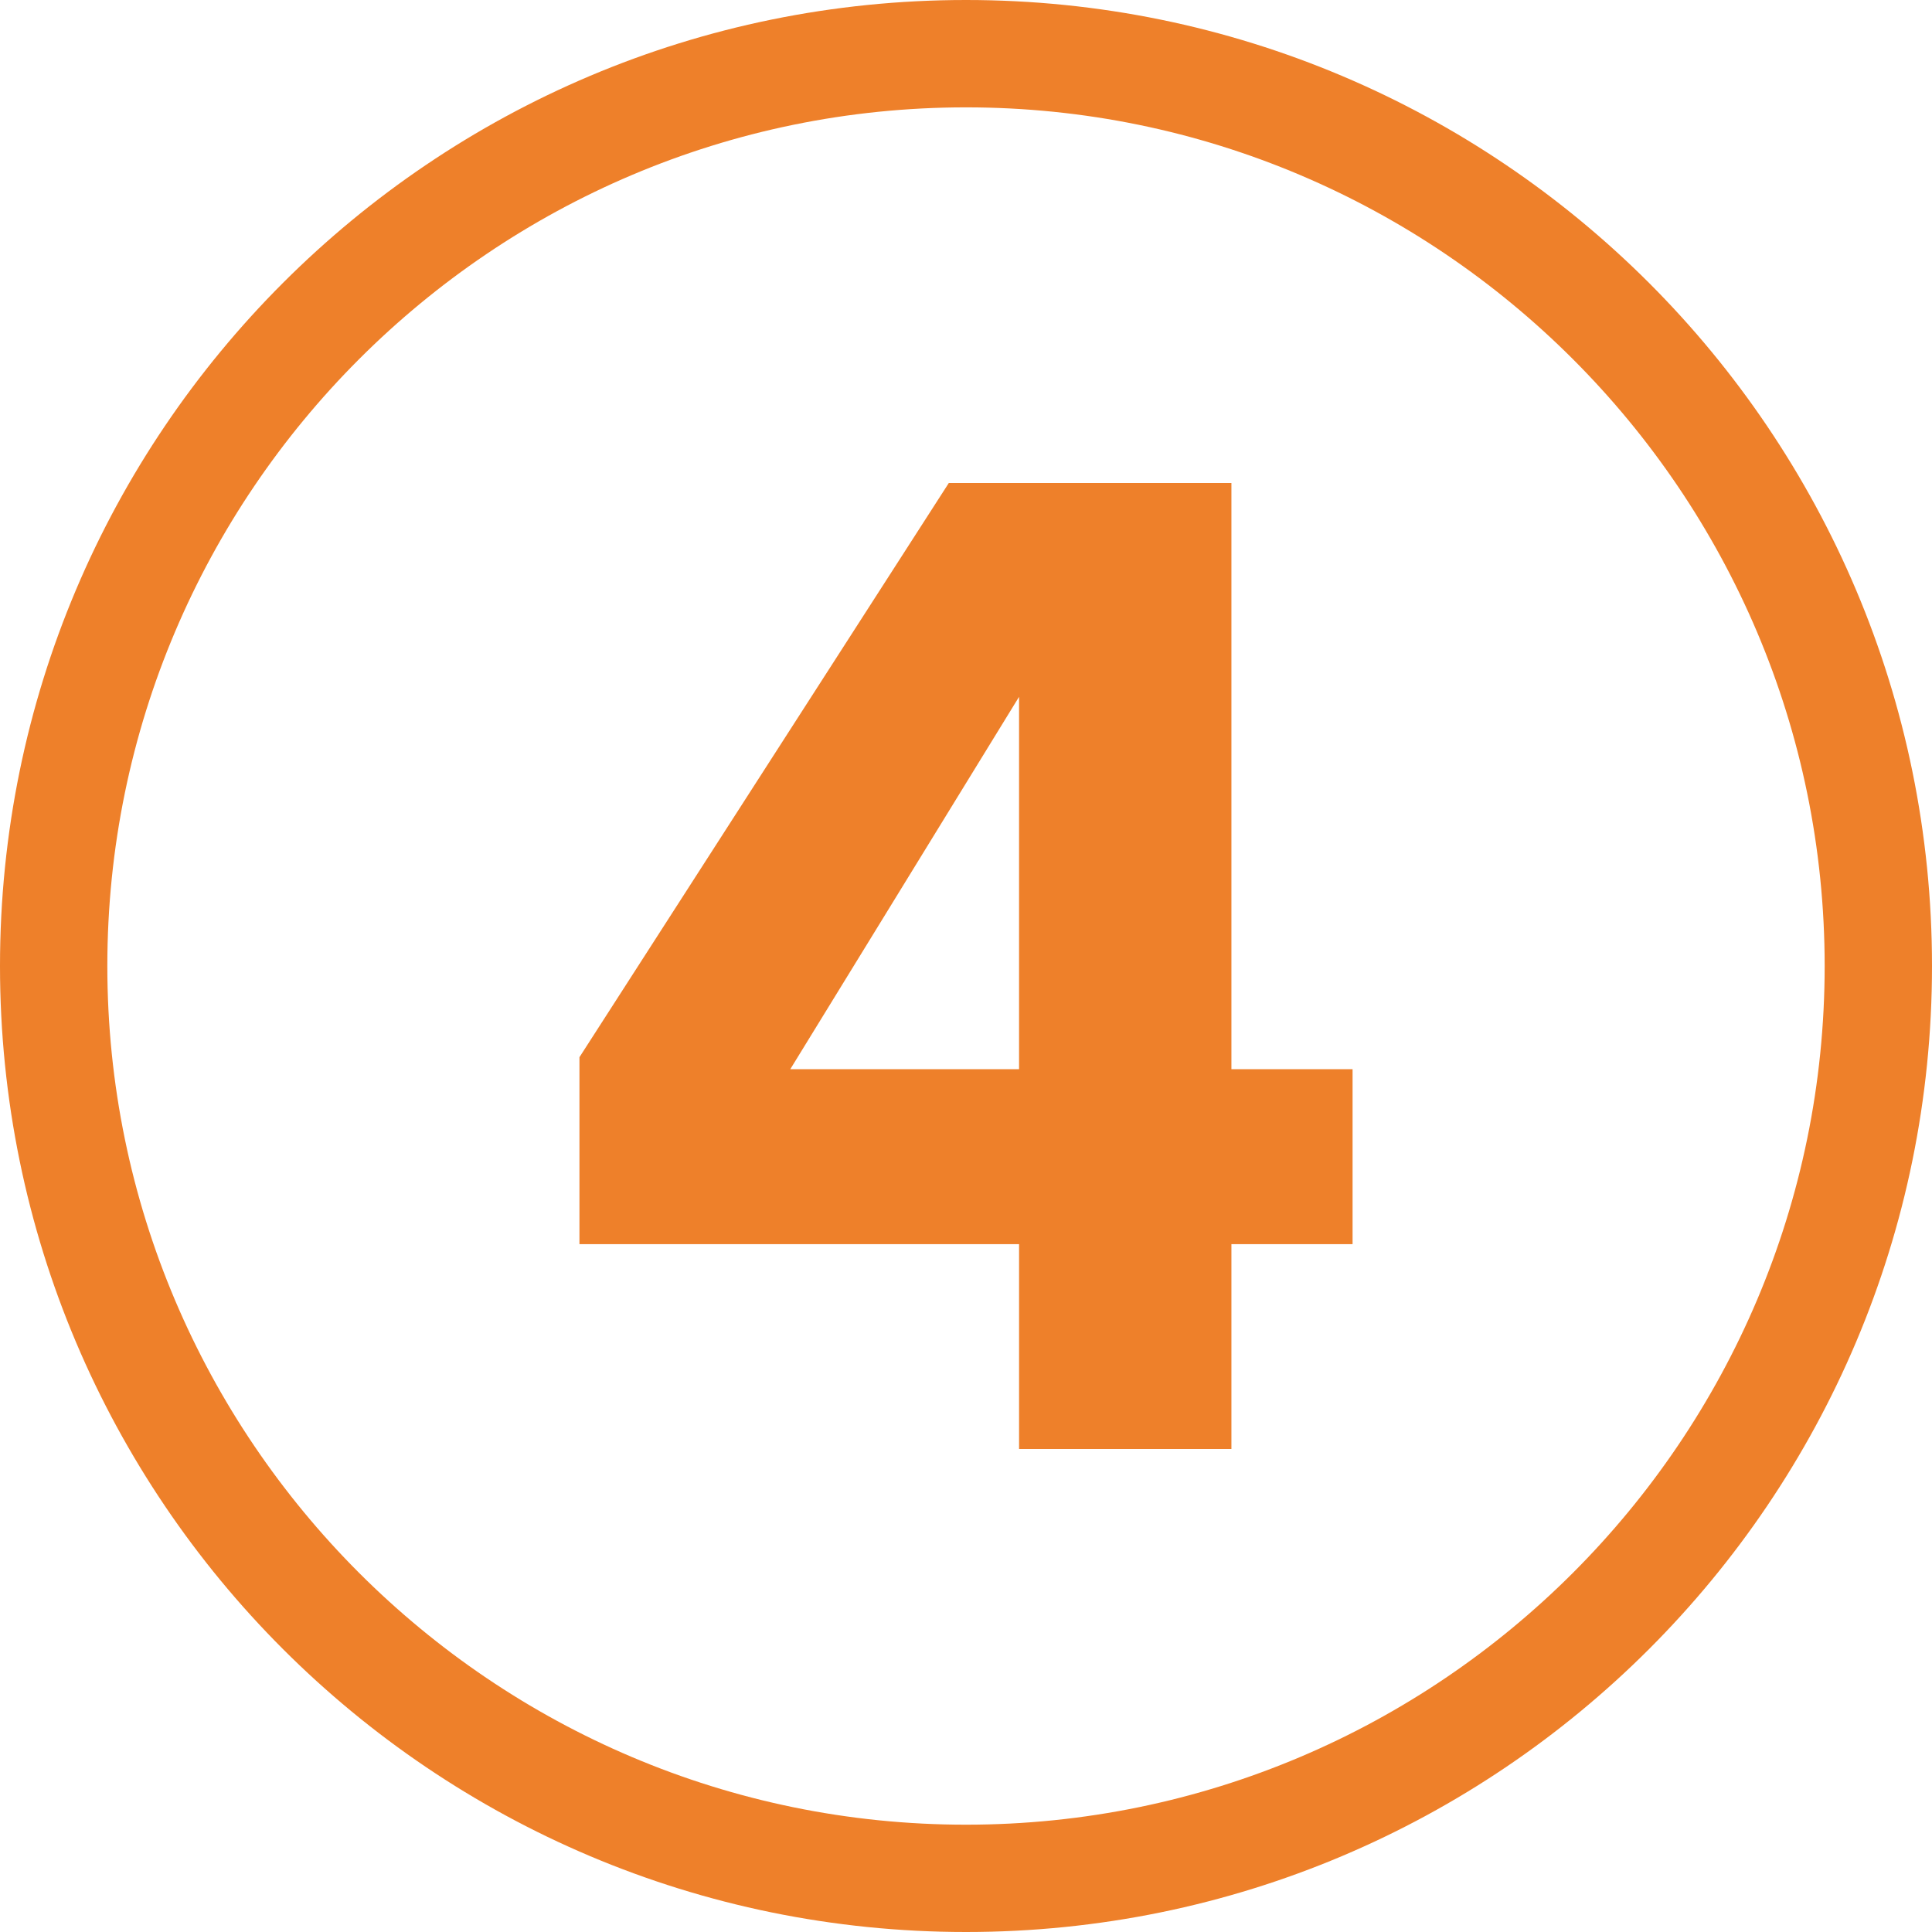
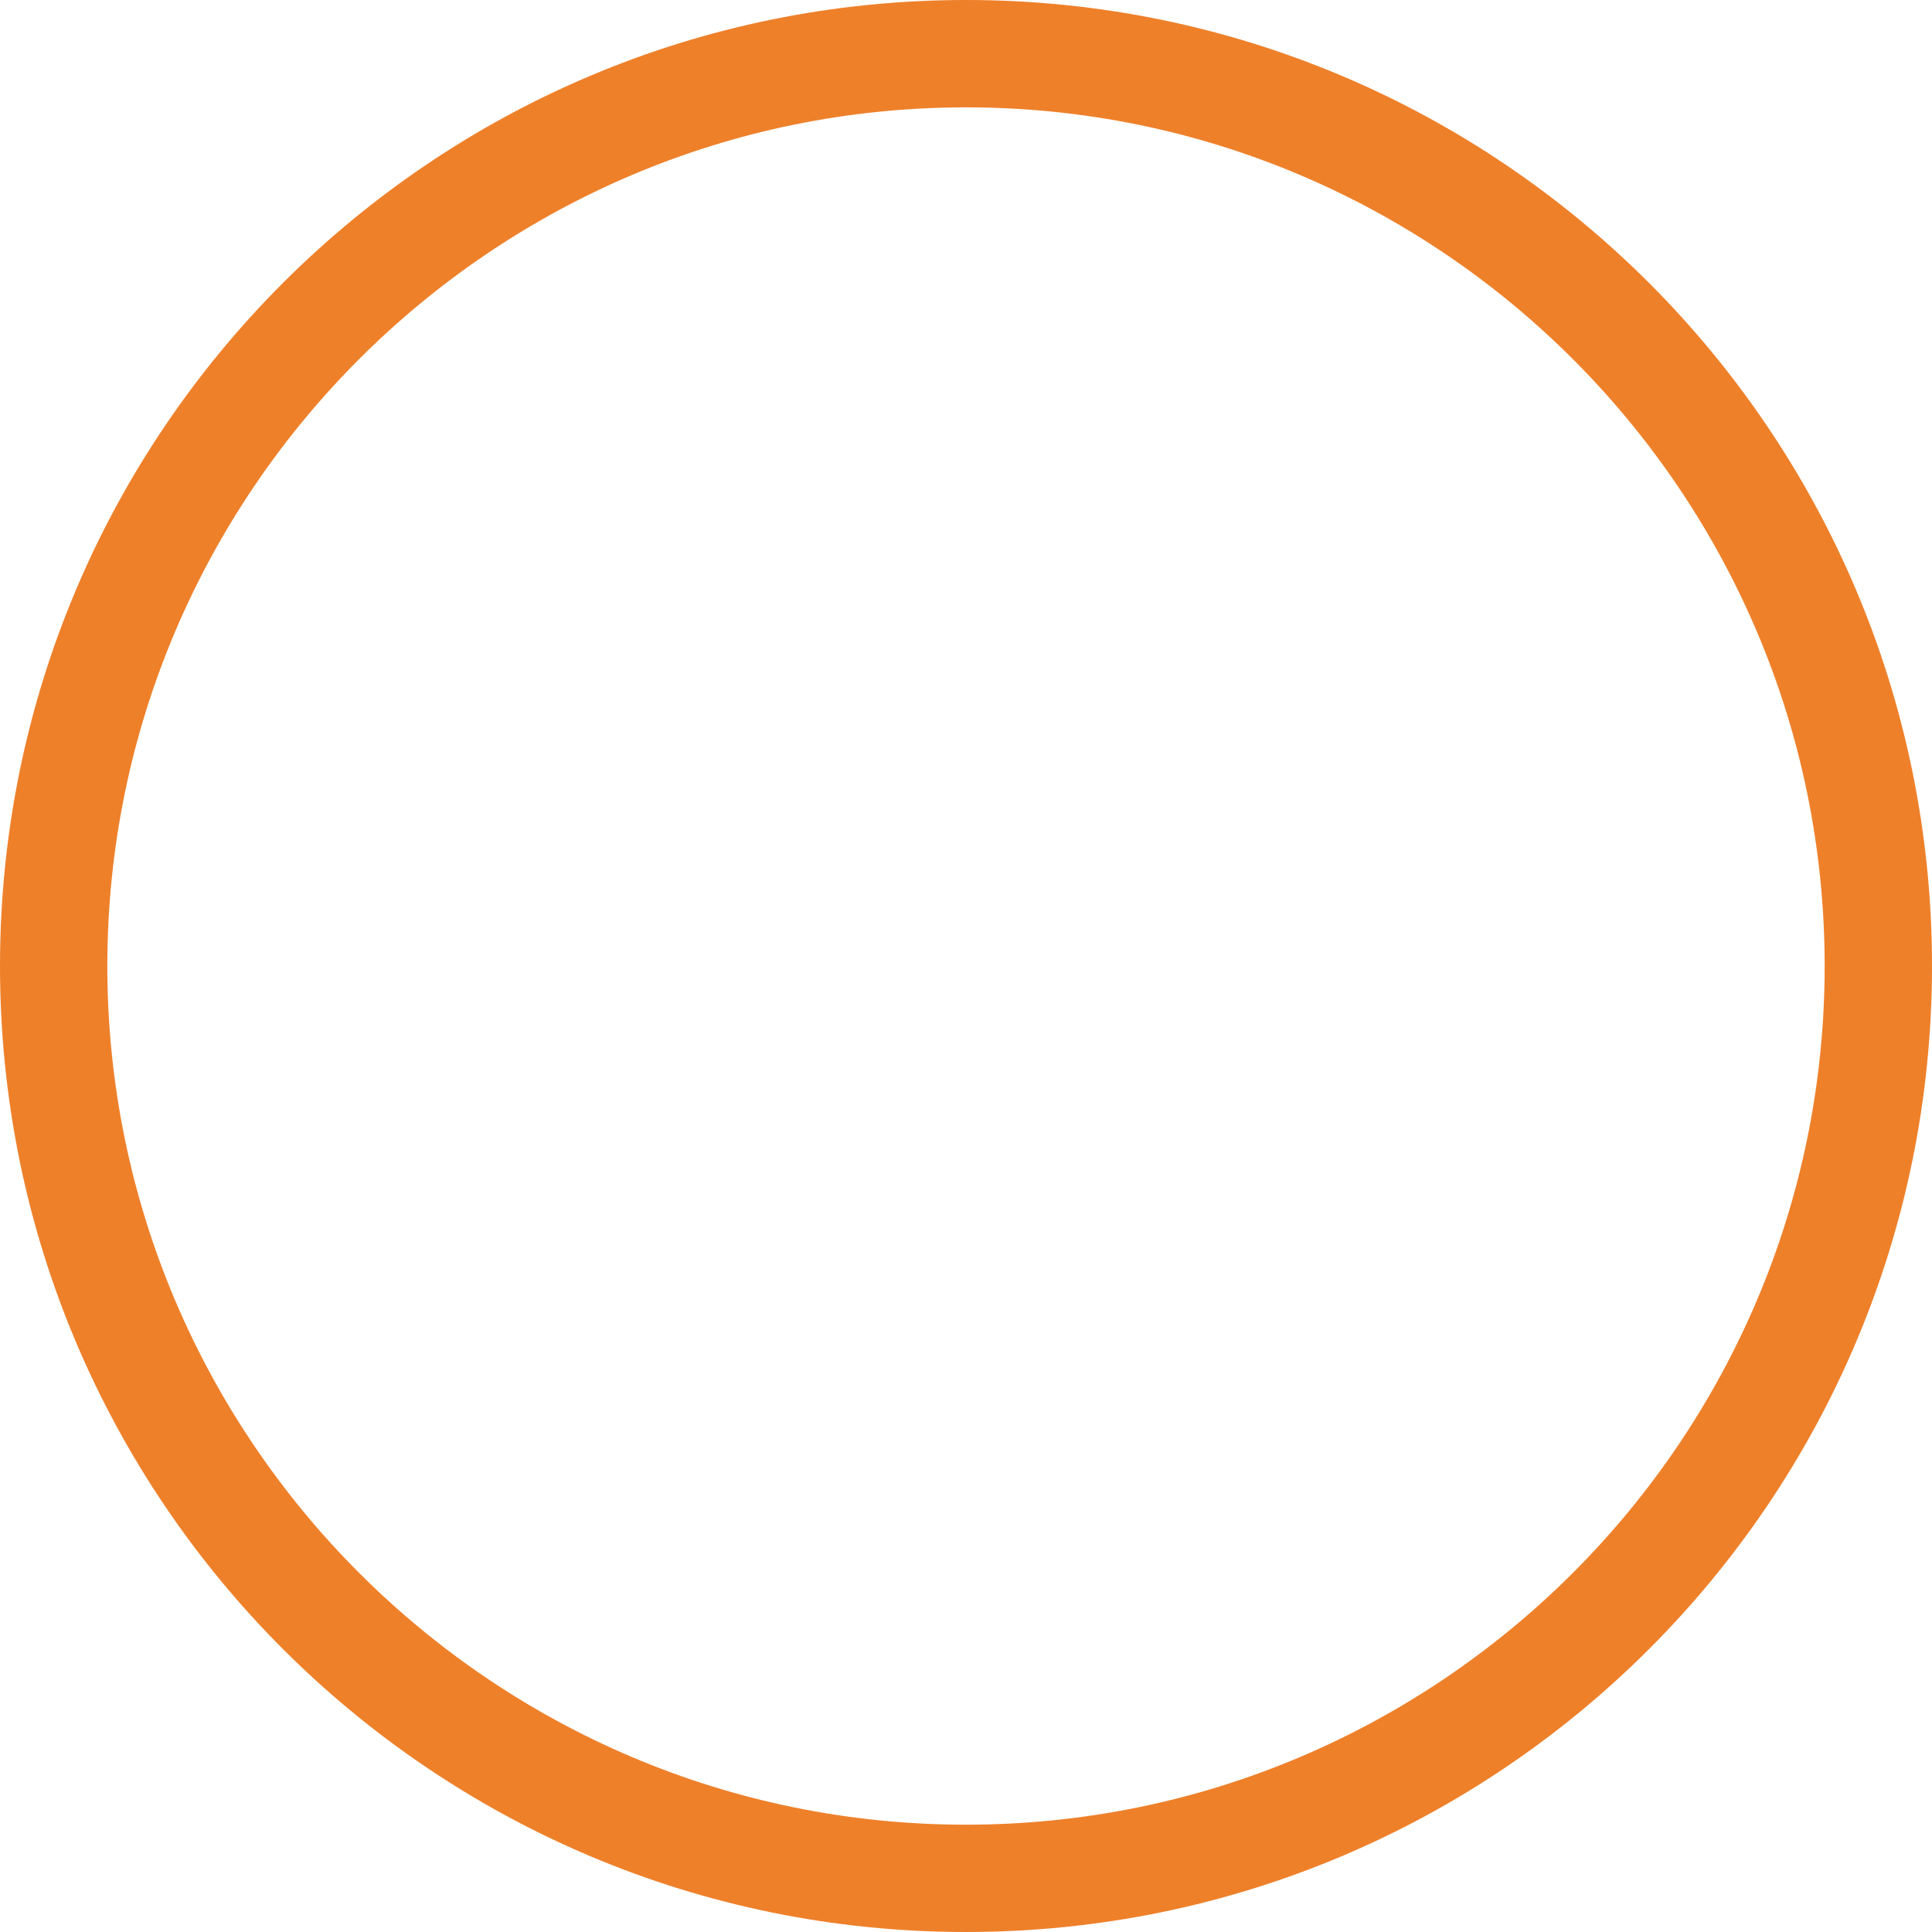
<svg xmlns="http://www.w3.org/2000/svg" version="1.1" x="0px" y="0px" width="90px" height="90px" viewBox="0 0 90 90" enable-background="new 0 0 90 90" xml:space="preserve">
  <defs>
</defs>
  <path fill="#EE802A" d="M45,0C20.147,0,0,20.148,0,45s20.147,45,45,45c24.854,0,45-20.148,45-45S69.853,0,45,0z M45,85.001  C22.944,85.001,5,67.057,5,45C5,22.943,22.944,5.001,45,5.001C67.056,5.001,85,22.943,85,45C85,67.057,67.056,85.001,45,85.001z" />
-   <path fill="#EE802A" d="M57.364,57.958v9.543h-9.892v-9.543H26.993v-8.709L44.199,22.5h13.165v27.308h5.644v8.15H57.364z   M47.472,32.46L36.814,49.808h10.658V32.46z" />
</svg>